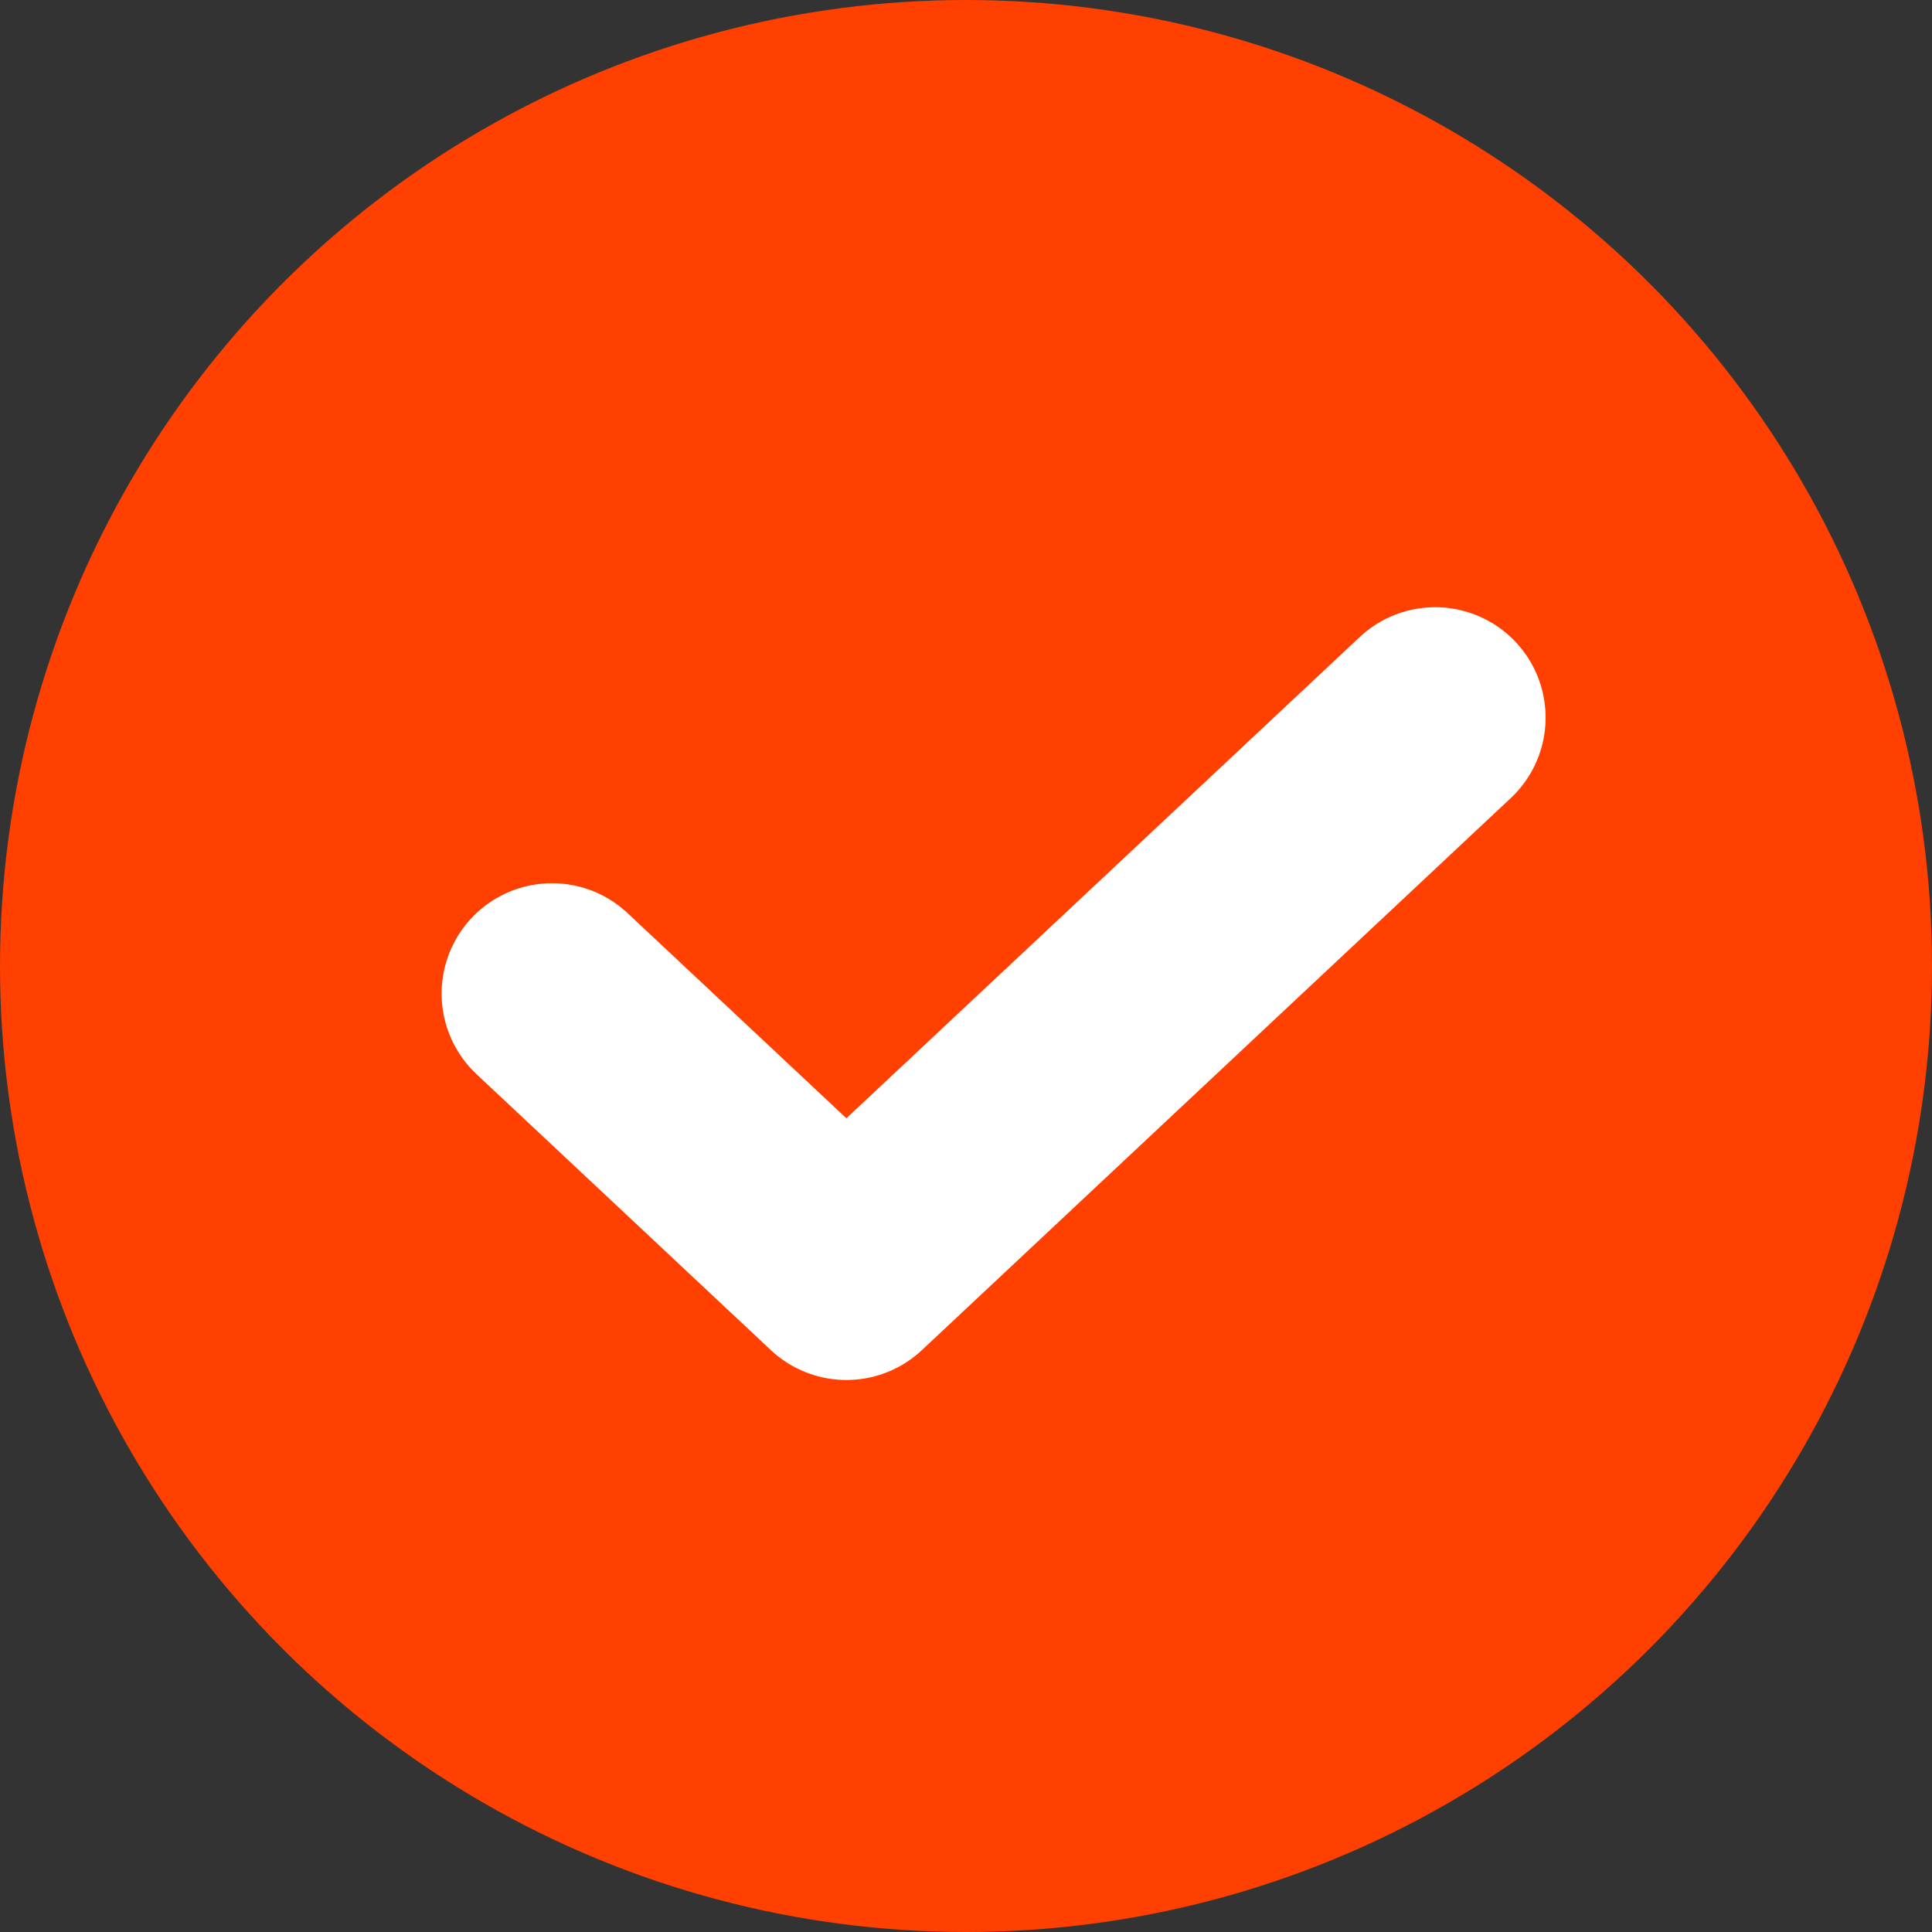
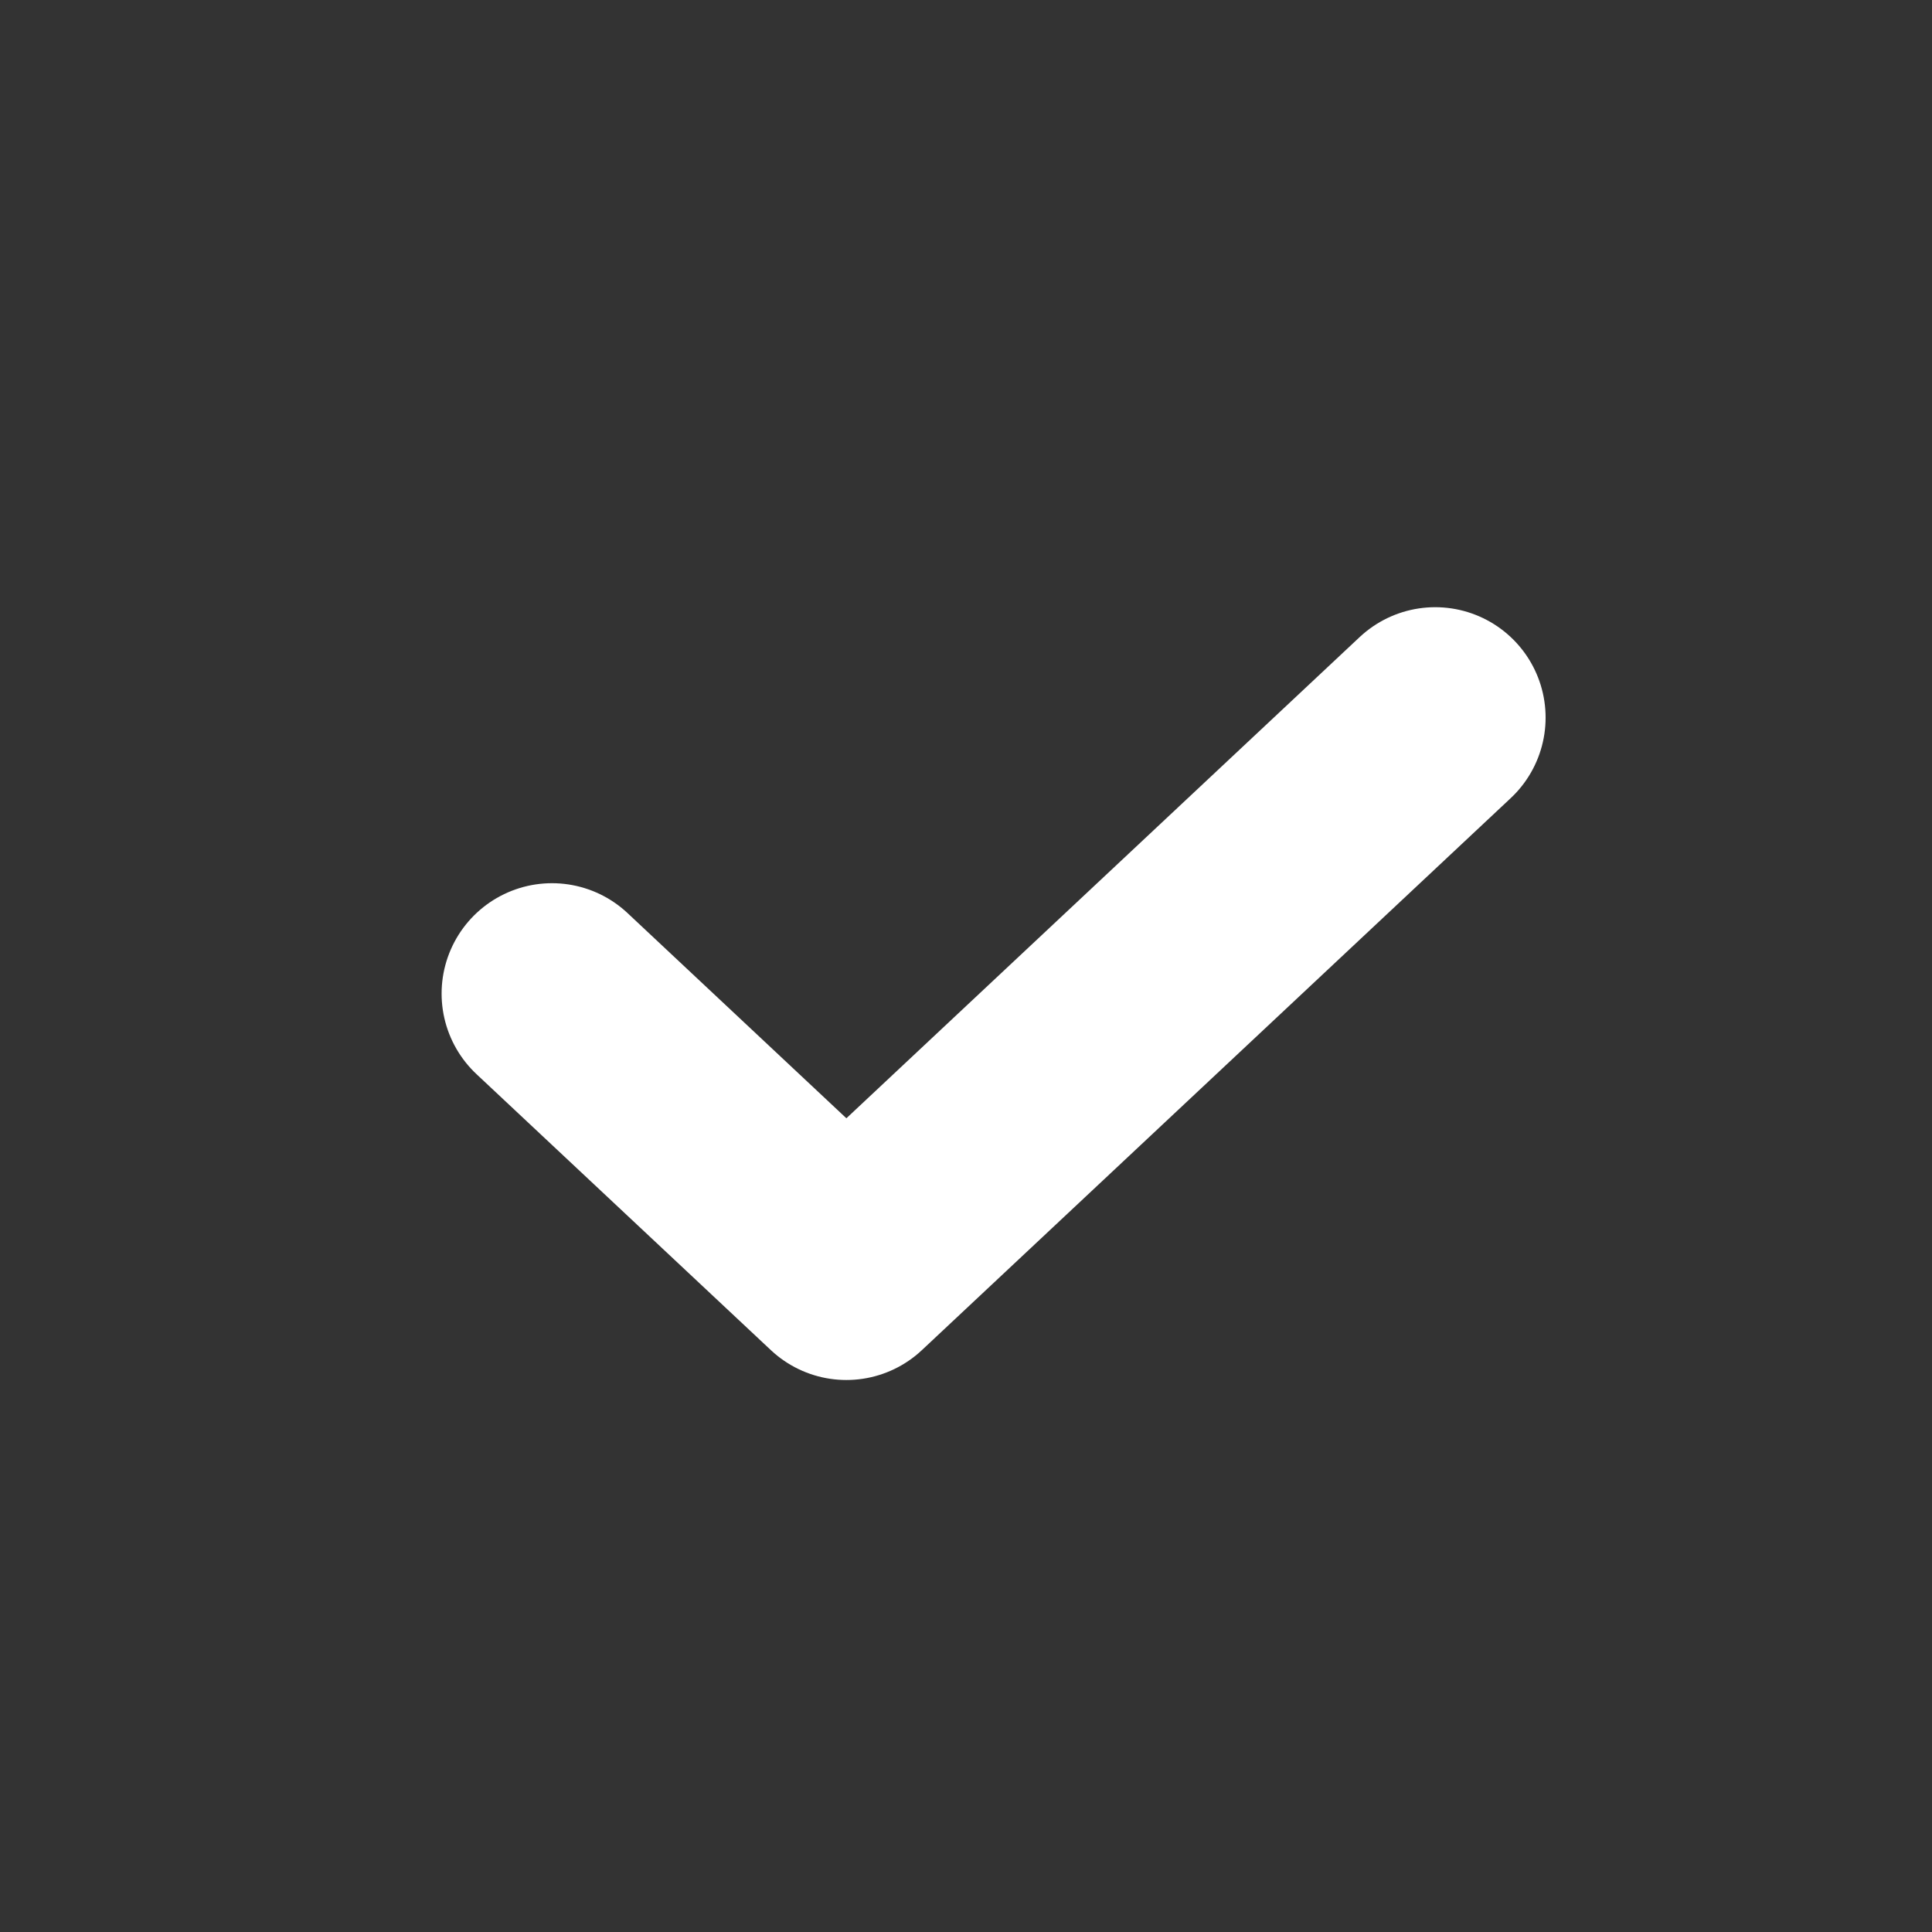
<svg xmlns="http://www.w3.org/2000/svg" width="35" height="35" viewBox="0 0 35 35" fill="none">
  <rect x="0" y="0" width="35" height="35" fill="#333333" stroke="none" />
-   <circle cx="17.5" cy="17.5" r="17.5" fill="#FF4000" />
  <path d="M26 13L15.333 23L10 18" stroke="white" stroke-width="4" stroke-linecap="round" stroke-linejoin="round" />
</svg>